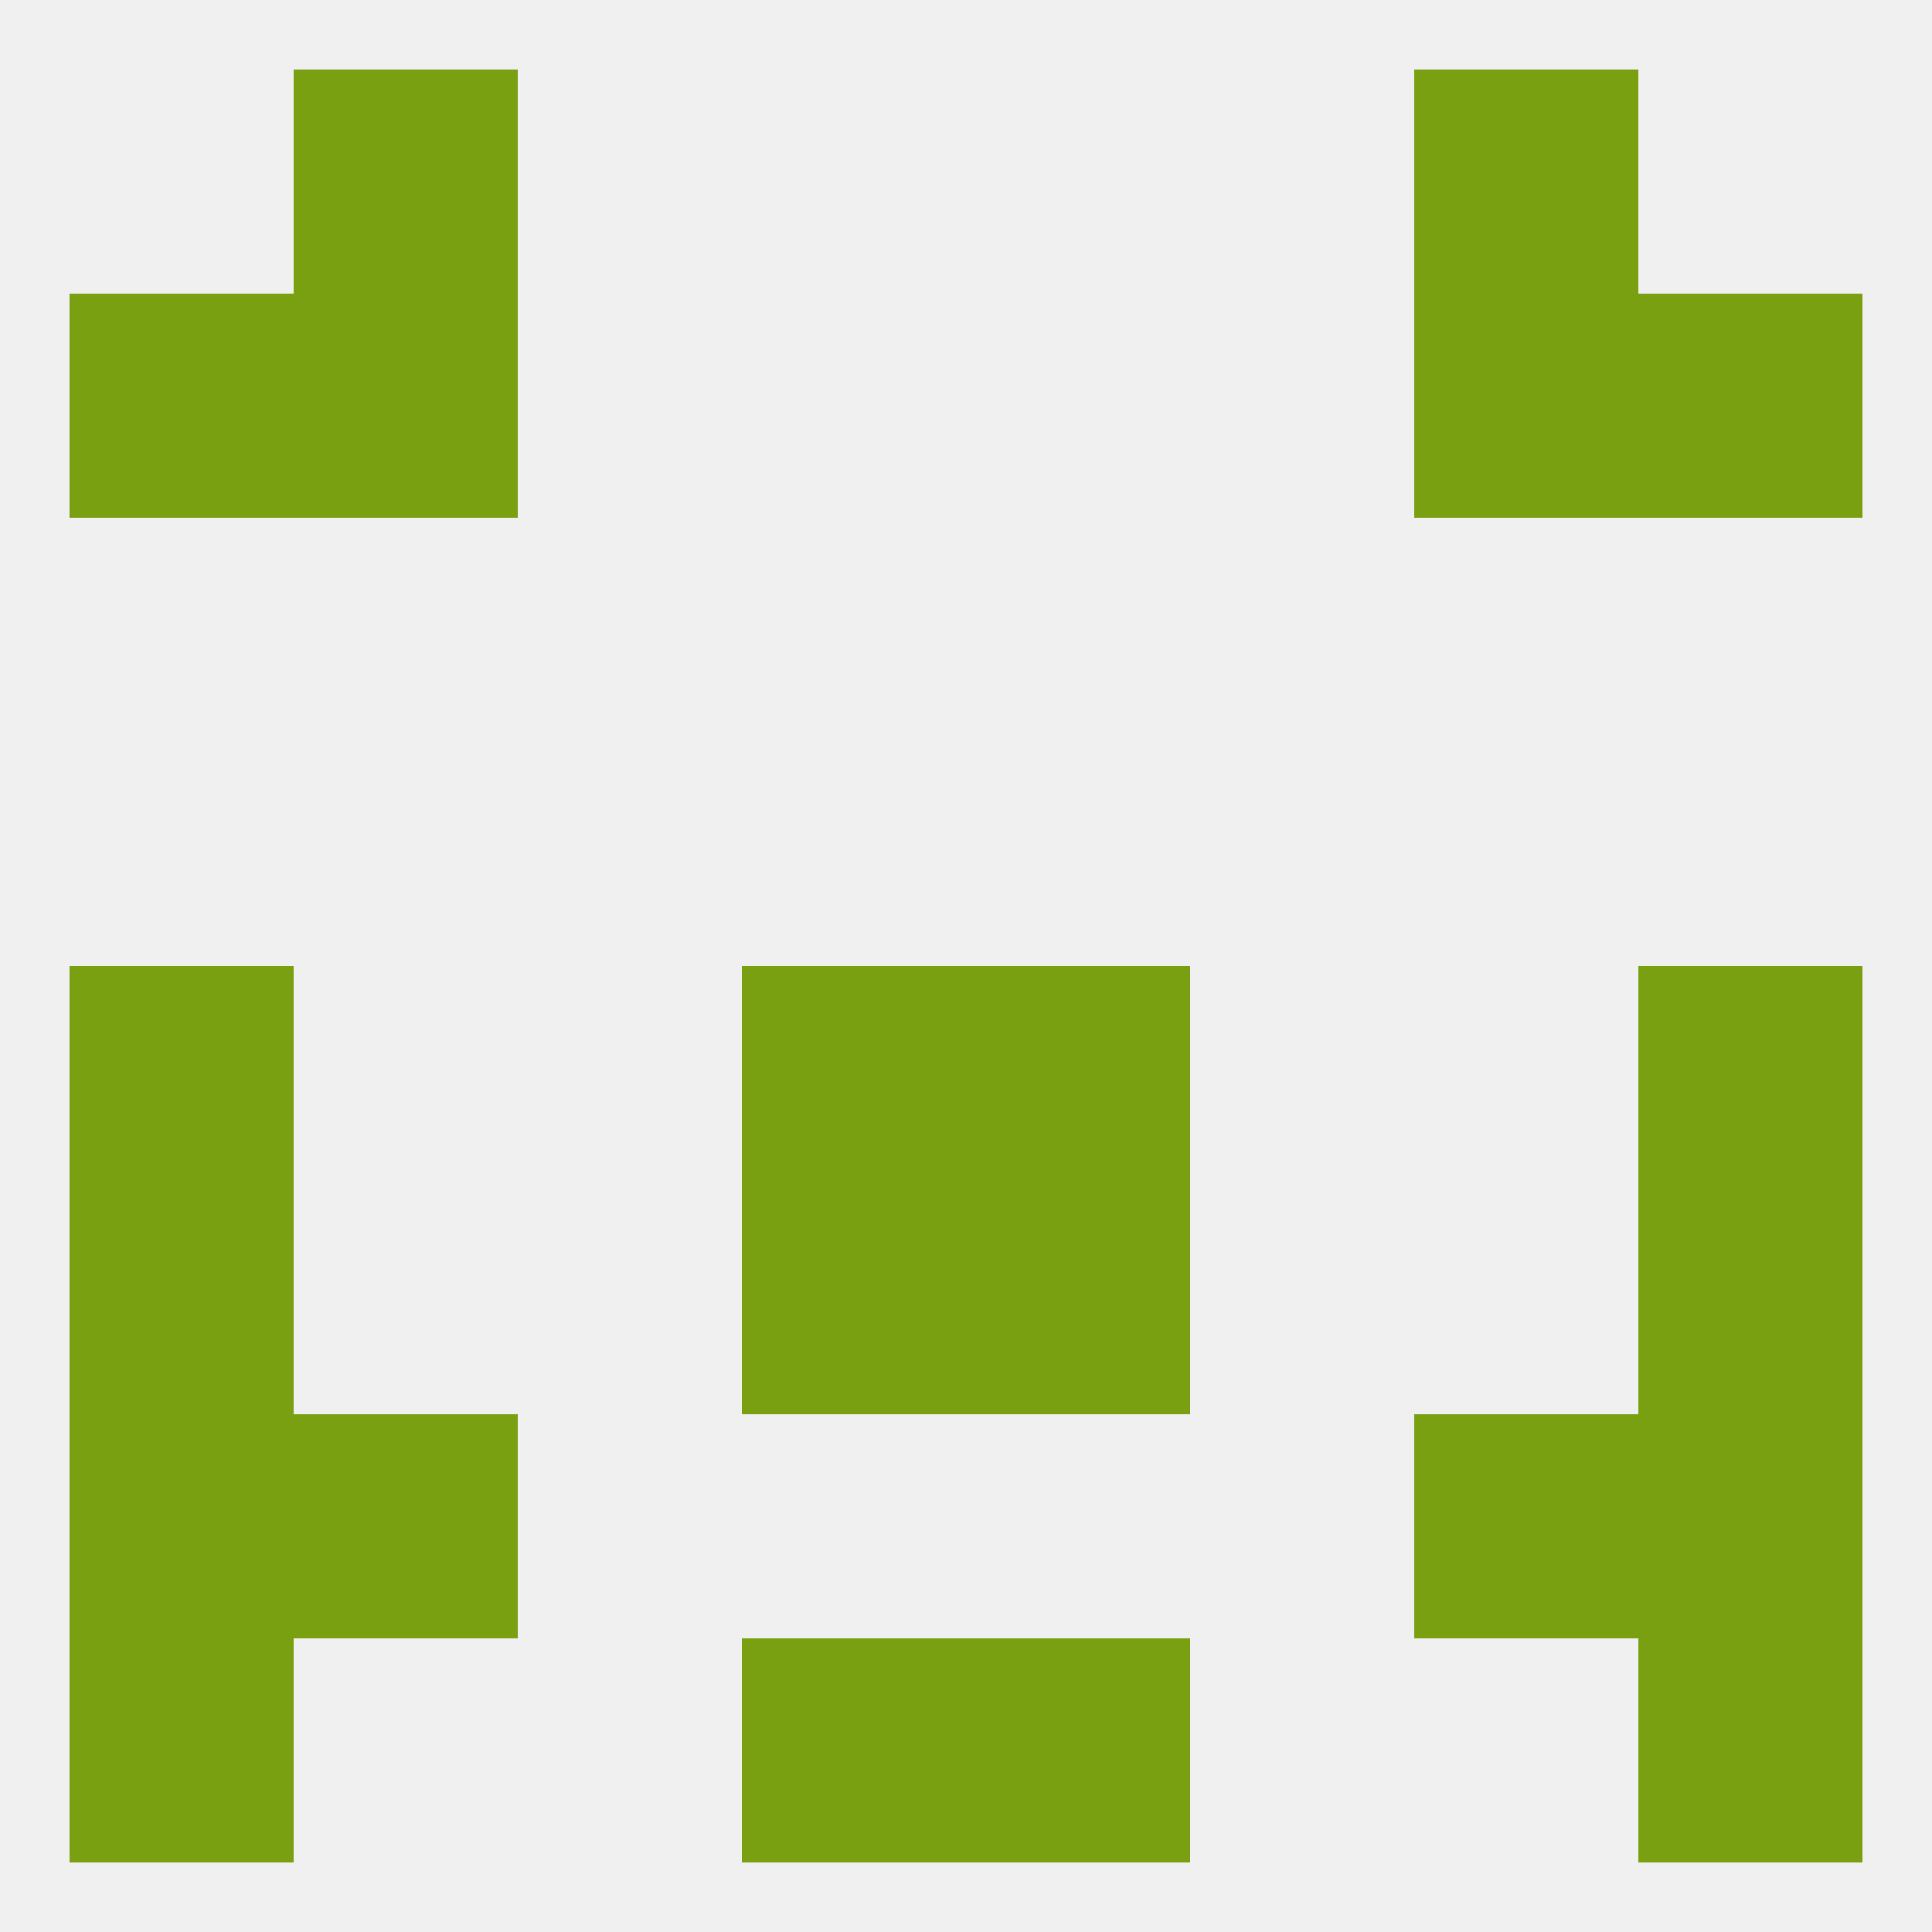
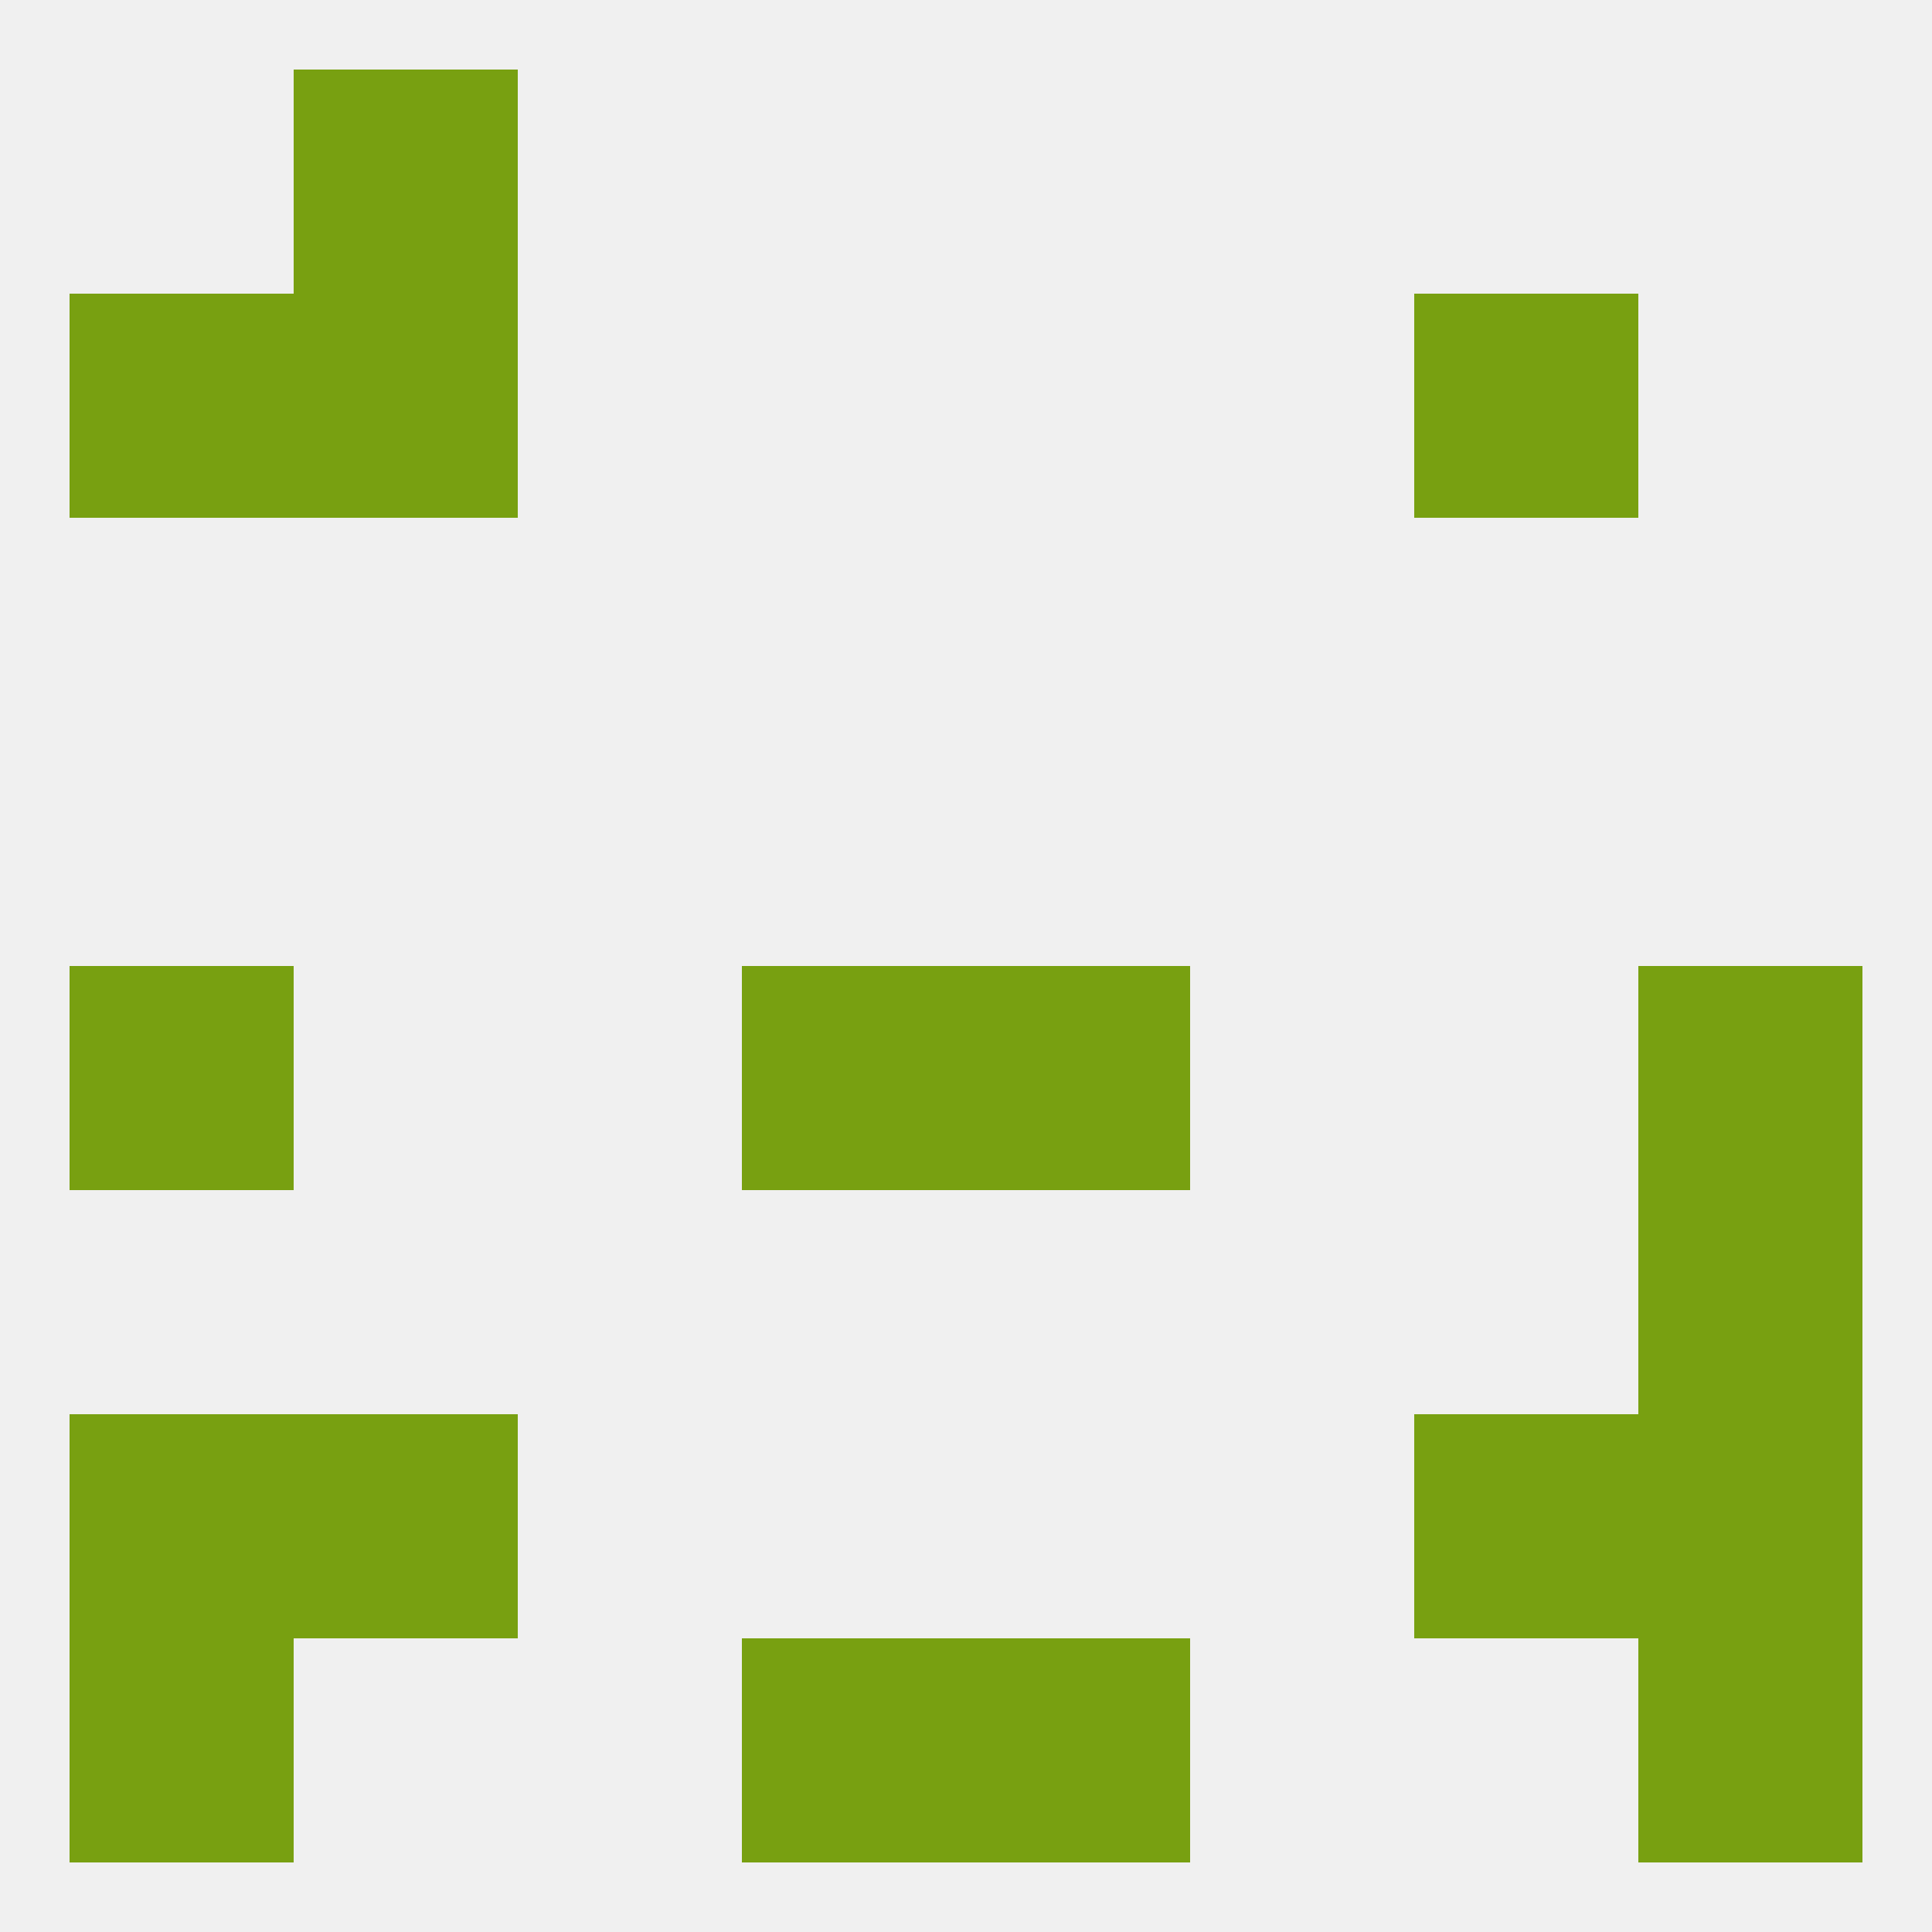
<svg xmlns="http://www.w3.org/2000/svg" version="1.1" baseprofile="full" width="250" height="250" viewBox="0 0 250 250">
  <rect width="100%" height="100%" fill="rgba(240,240,240,255)" />
  <rect x="38" y="9" width="29" height="29" fill="rgba(120,160,17,255)" />
-   <rect x="183" y="9" width="29" height="29" fill="rgba(120,160,17,255)" />
  <rect x="38" y="38" width="29" height="29" fill="rgba(120,160,17,255)" />
  <rect x="183" y="38" width="29" height="29" fill="rgba(120,160,17,255)" />
  <rect x="9" y="38" width="29" height="29" fill="rgba(120,160,17,255)" />
-   <rect x="212" y="38" width="29" height="29" fill="rgba(120,160,17,255)" />
  <rect x="9" y="125" width="29" height="29" fill="rgba(120,160,17,255)" />
  <rect x="212" y="125" width="29" height="29" fill="rgba(120,160,17,255)" />
  <rect x="96" y="125" width="29" height="29" fill="rgba(120,160,17,255)" />
  <rect x="125" y="125" width="29" height="29" fill="rgba(120,160,17,255)" />
-   <rect x="96" y="154" width="29" height="29" fill="rgba(120,160,17,255)" />
-   <rect x="125" y="154" width="29" height="29" fill="rgba(120,160,17,255)" />
-   <rect x="9" y="154" width="29" height="29" fill="rgba(120,160,17,255)" />
  <rect x="212" y="154" width="29" height="29" fill="rgba(120,160,17,255)" />
  <rect x="9" y="183" width="29" height="29" fill="rgba(120,160,17,255)" />
  <rect x="212" y="183" width="29" height="29" fill="rgba(120,160,17,255)" />
  <rect x="38" y="183" width="29" height="29" fill="rgba(120,160,17,255)" />
  <rect x="183" y="183" width="29" height="29" fill="rgba(120,160,17,255)" />
  <rect x="9" y="212" width="29" height="29" fill="rgba(120,160,17,255)" />
  <rect x="212" y="212" width="29" height="29" fill="rgba(120,160,17,255)" />
  <rect x="96" y="212" width="29" height="29" fill="rgba(120,160,17,255)" />
  <rect x="125" y="212" width="29" height="29" fill="rgba(120,160,17,255)" />
</svg>